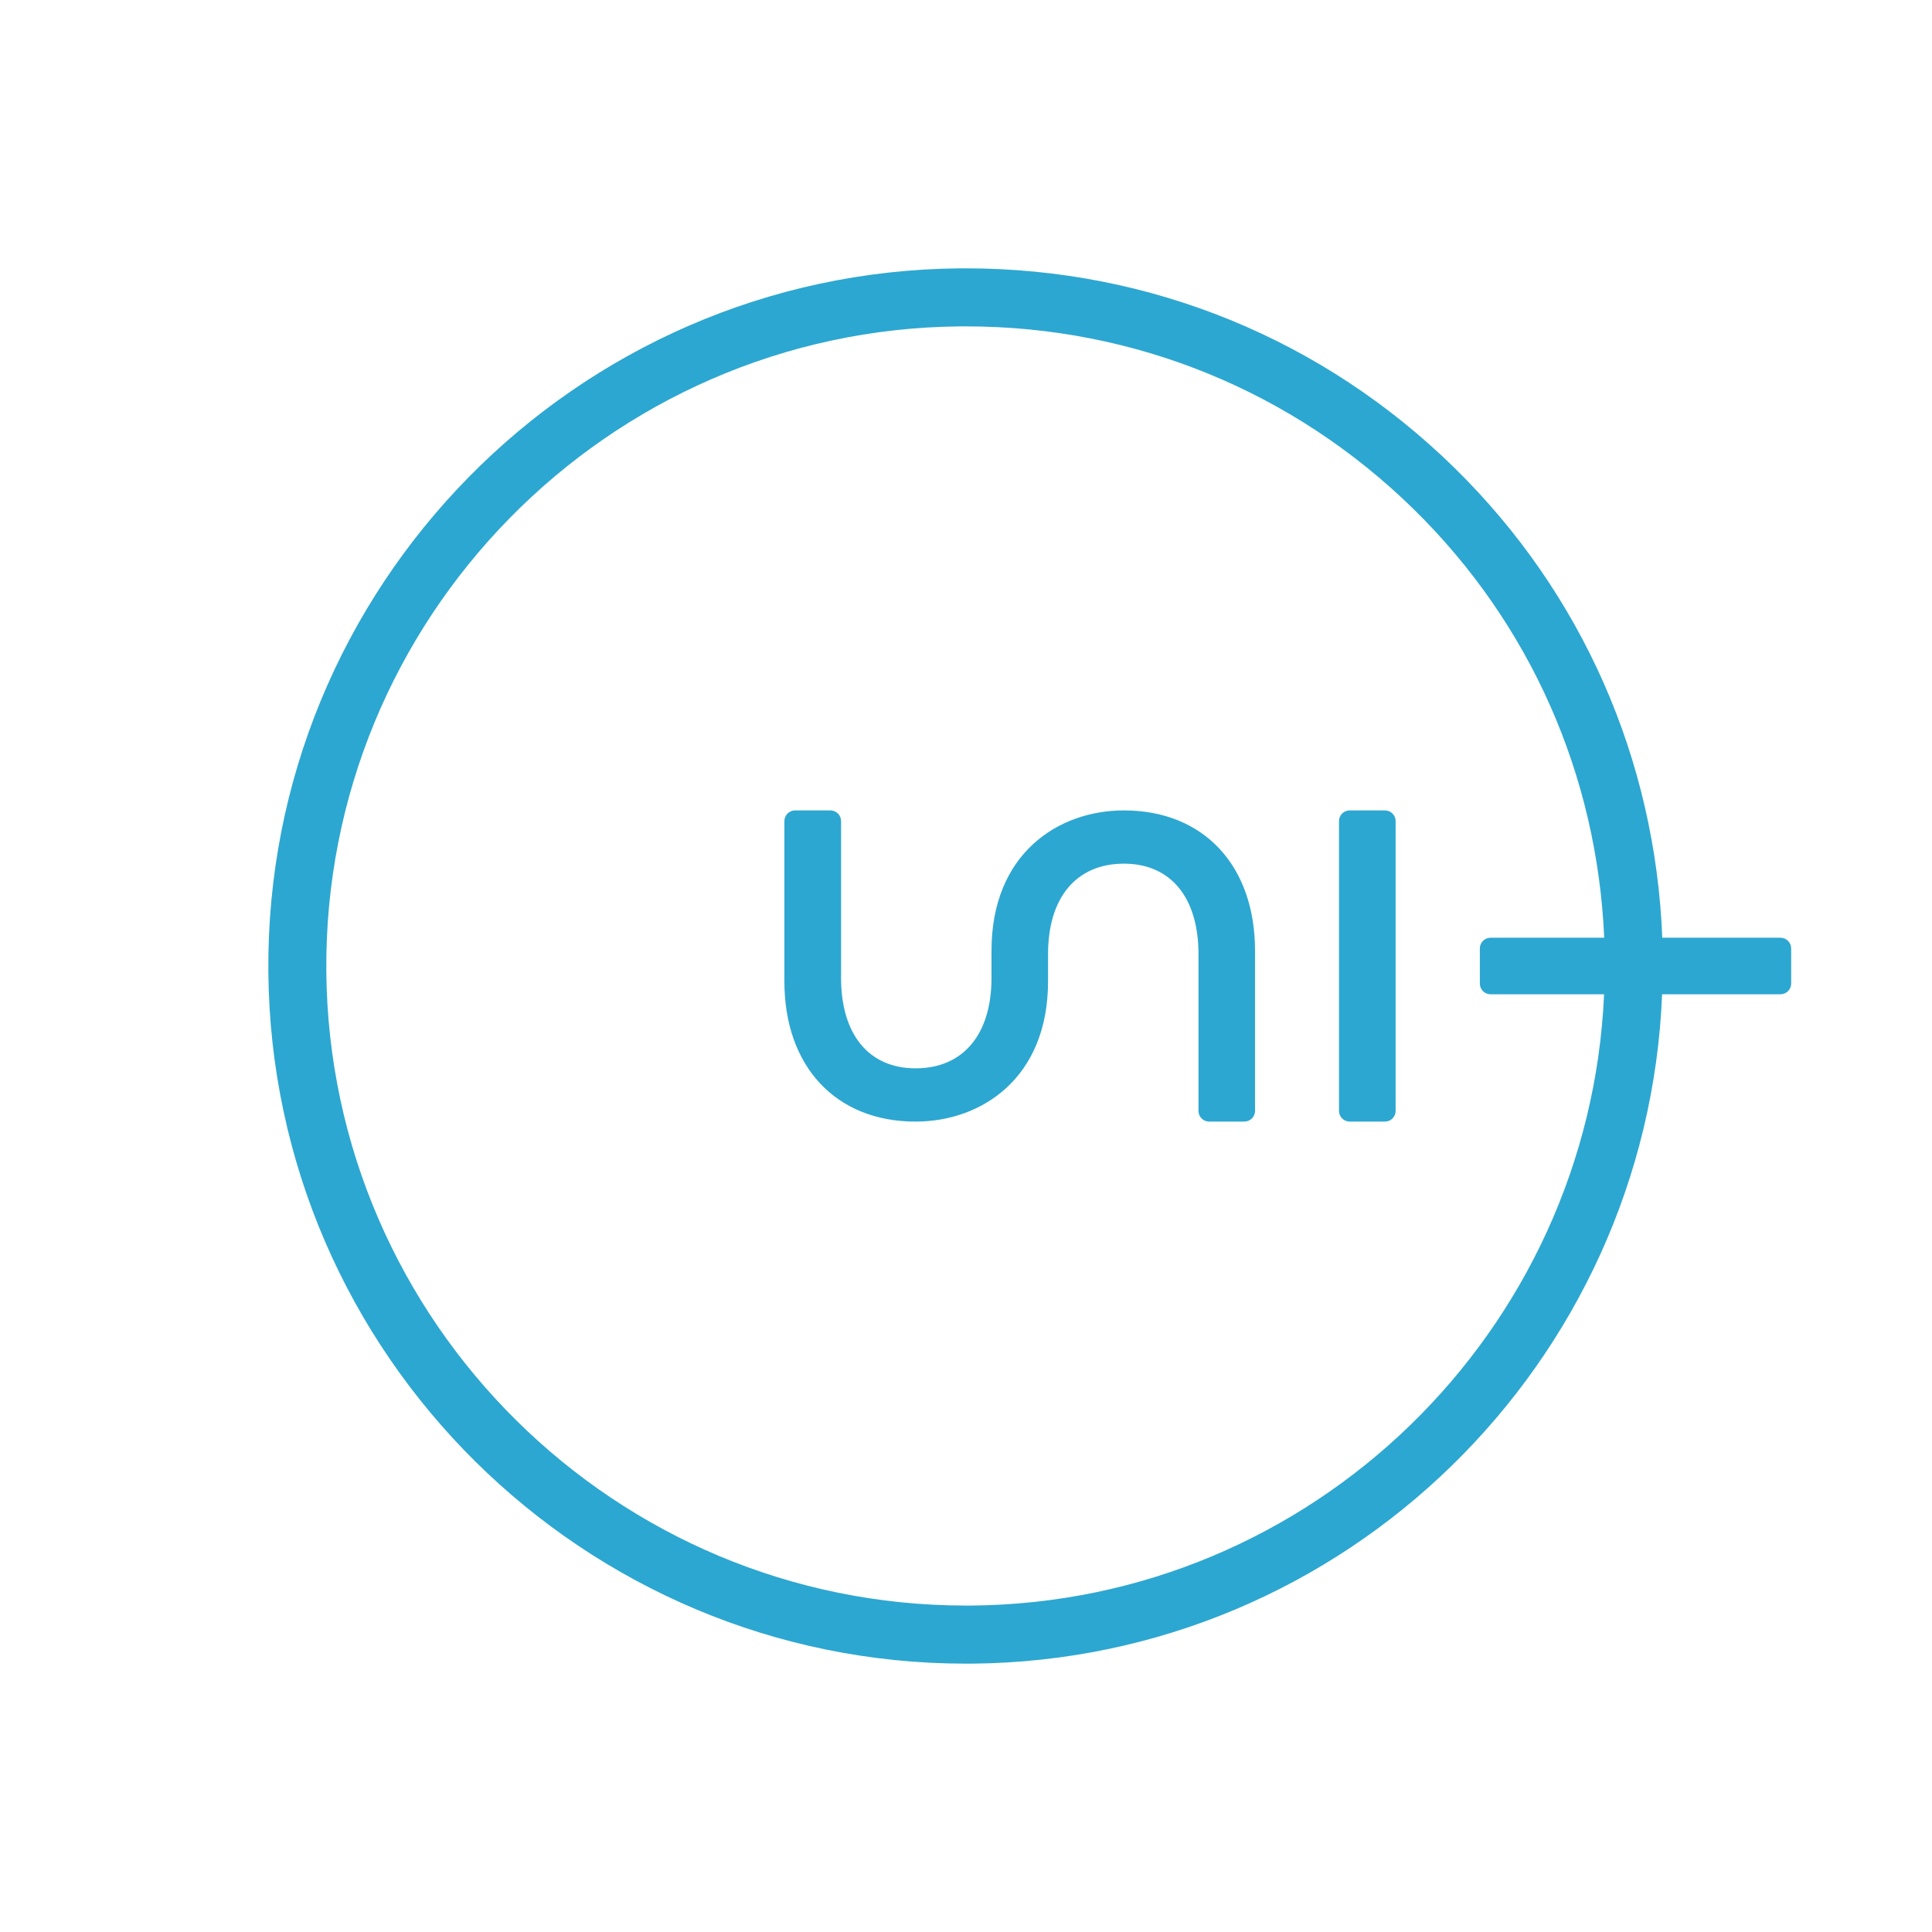
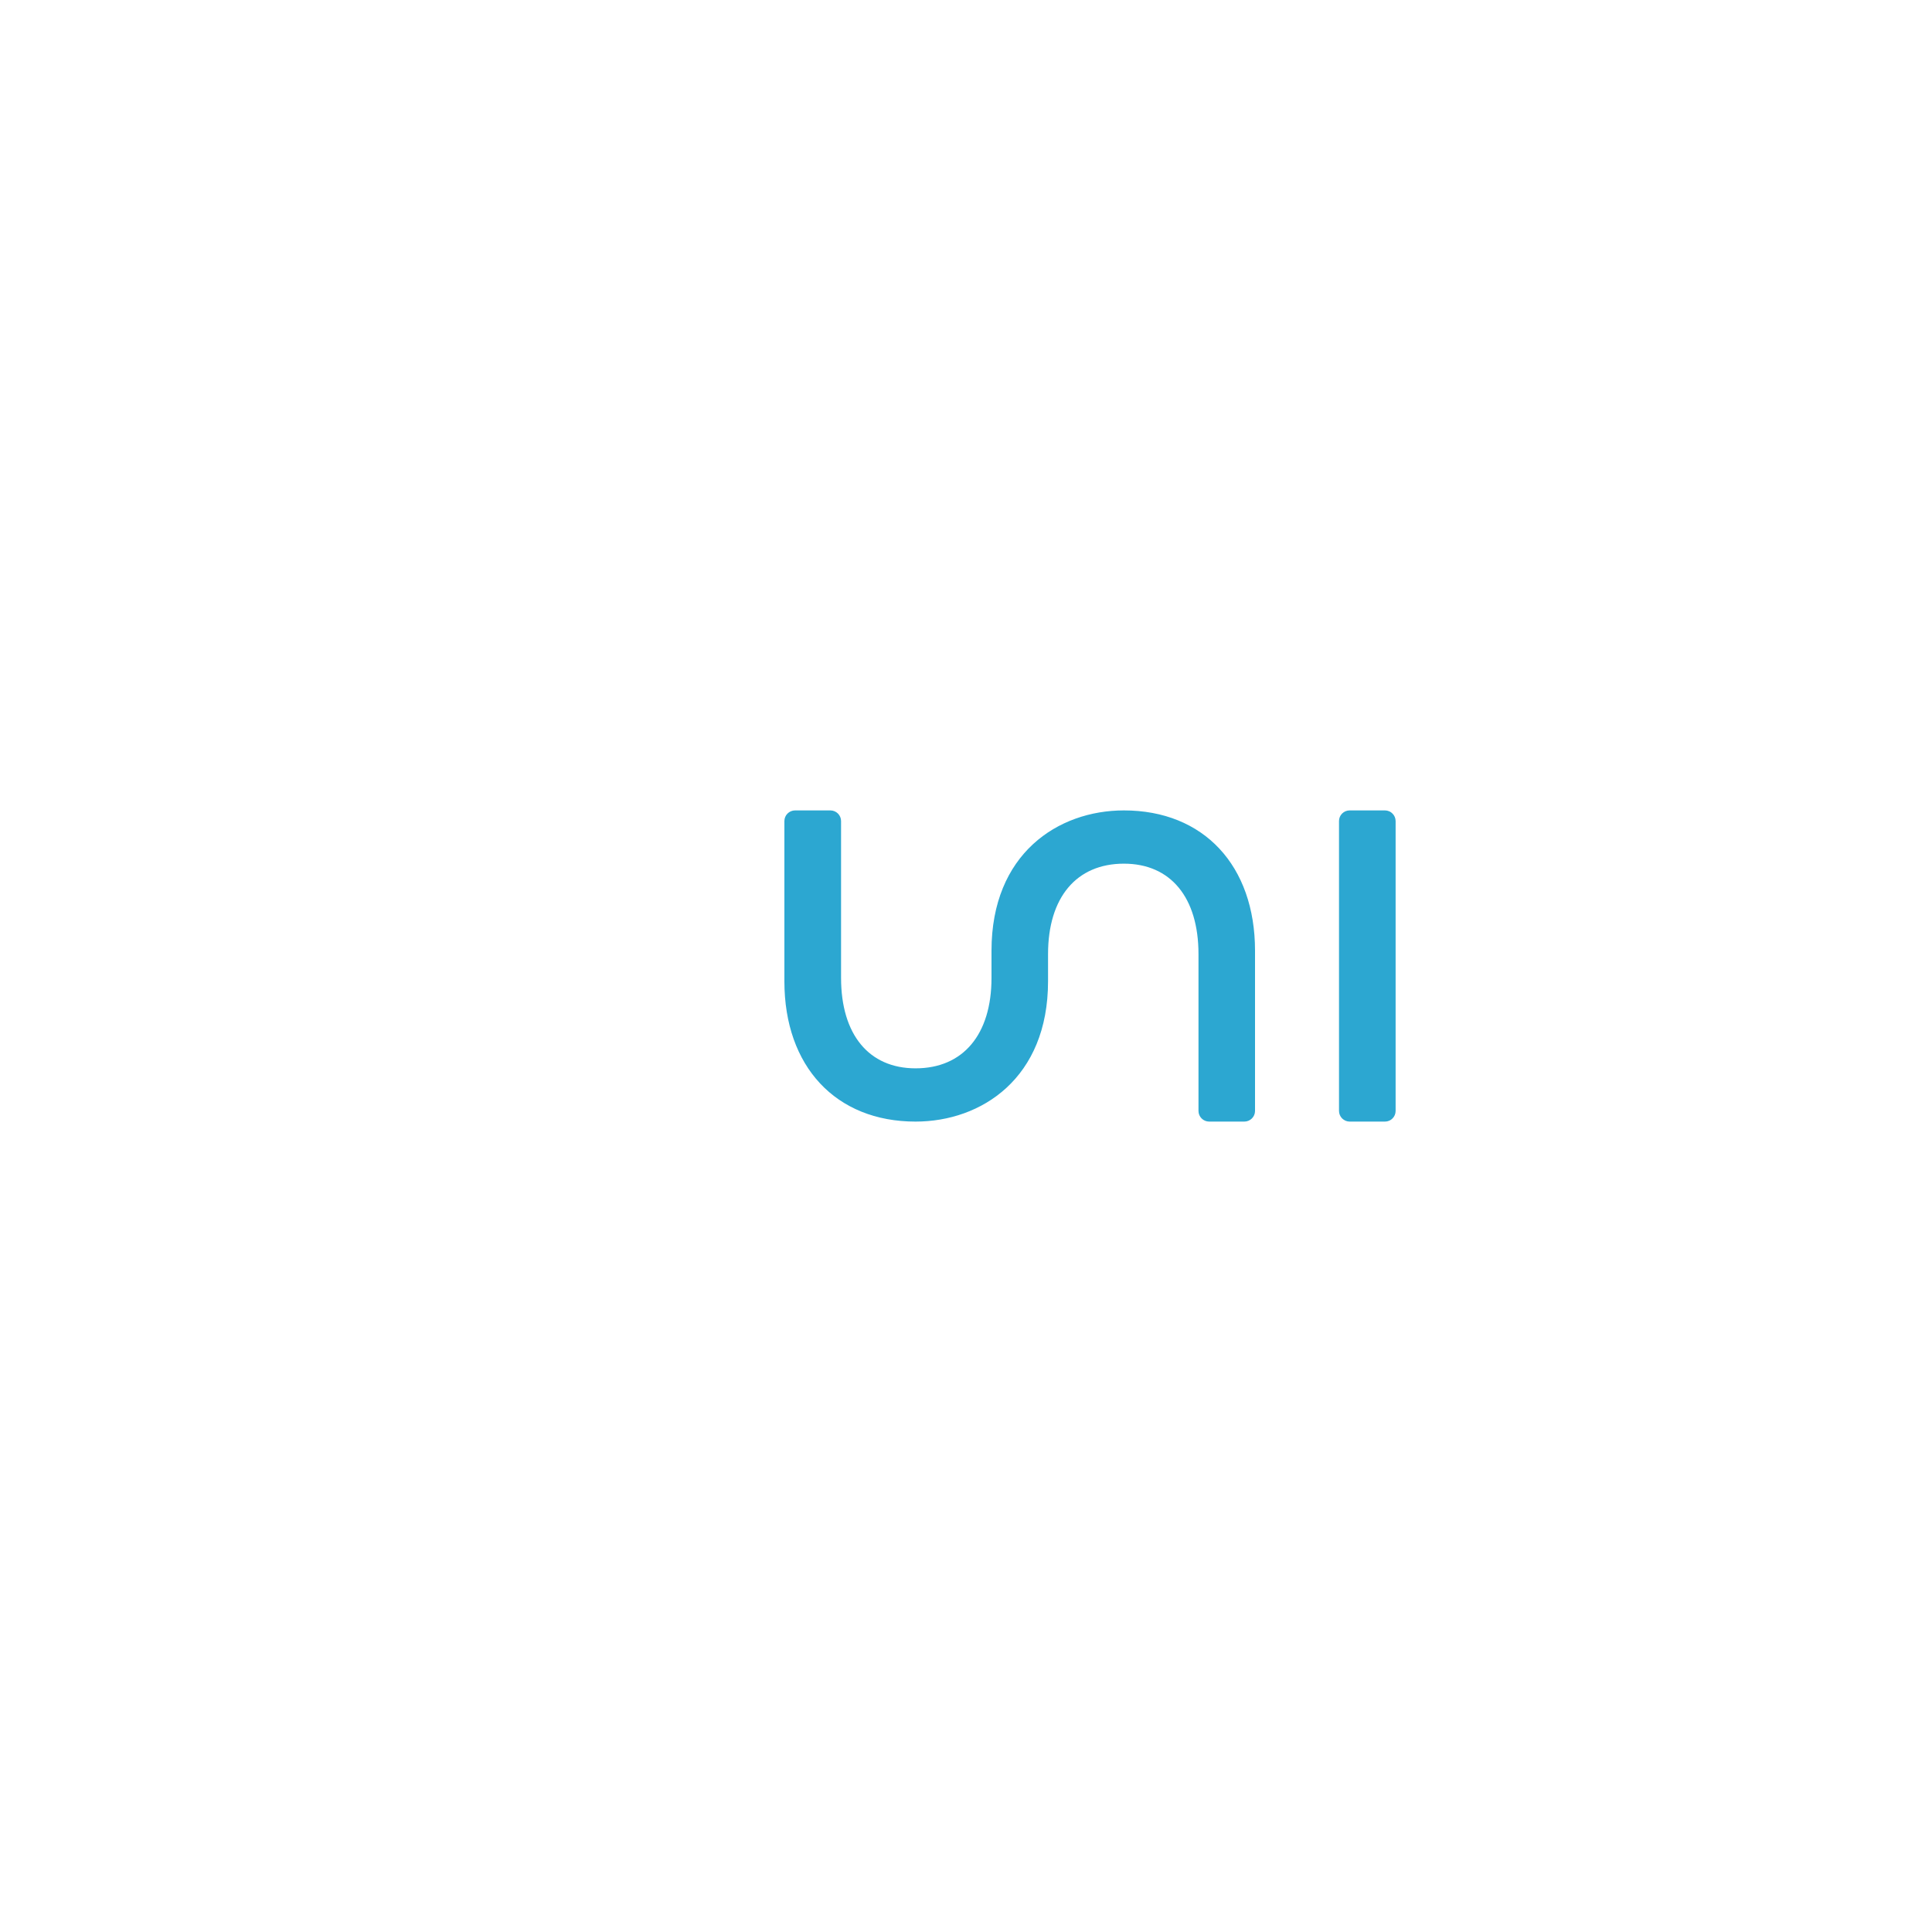
<svg xmlns="http://www.w3.org/2000/svg" id="uuid-fdf82492-67cf-42ac-a271-0cef46142b22" viewBox="0 0 30 30">
  <defs>
    <style>.uuid-268ce106-70a5-4c70-80f1-1e11dff7d9c7{fill:#2ca7d1;}</style>
  </defs>
  <path class="uuid-268ce106-70a5-4c70-80f1-1e11dff7d9c7" d="M17.452,12.584c-1.024,0-2.056,.674-2.056,2.179v.422c0,.879-.441,1.404-1.179,1.404-.725,0-1.157-.525-1.157-1.404v-2.436c0-.091-.075-.165-.166-.165h-.548c-.091,0-.166,.074-.166,.165v2.488c0,1.324,.799,2.179,2.036,2.179,1.024,0,2.058-.674,2.058-2.179v-.422c0-.879,.44-1.404,1.178-1.404,.726,0,1.158,.525,1.158,1.404v2.436c0,.091,.075,.165,.166,.165h.546c.091,0,.166-.074,.166-.165v-2.488c0-1.324-.799-2.179-2.036-2.179Z" />
  <path class="uuid-268ce106-70a5-4c70-80f1-1e11dff7d9c7" d="M20.957,12.584h.548c.091,0,.166,.074,.166,.166v4.501c0,.091-.074,.165-.165,.165h-.548c-.091,0-.166-.074-.166-.166v-4.501c0-.091,.074-.165,.165-.165Z" />
-   <path class="uuid-268ce106-70a5-4c70-80f1-1e11dff7d9c7" d="M27.647,14.561h-1.835c-.11-2.764-1.239-5.343-3.221-7.29-2.041-2.004-4.732-3.104-7.589-3.104-.033,0-.067,0-.1,0-5.972,.053-10.788,4.957-10.735,10.93,.053,5.94,4.903,10.737,10.831,10.736,.032,0,.066,0,.098,0,5.792-.052,10.482-4.668,10.713-10.394h1.838c.091,0,.166-.074,.166-.165v-.548c0-.091-.075-.165-.166-.165Zm-12.559,10.37c-.03,0-.06,0-.09,0-5.435,0-9.881-4.397-9.931-9.843-.048-5.476,4.368-9.972,9.843-10.02,.031,0,.061,0,.092,0,2.619,0,5.086,1.009,6.957,2.846,1.808,1.776,2.841,4.127,2.951,6.647h-1.765c-.091,0-.166,.074-.166,.165v.548c0,.091,.075,.165,.166,.165h1.763c-.23,5.232-4.523,9.445-9.821,9.492Z" />
</svg>